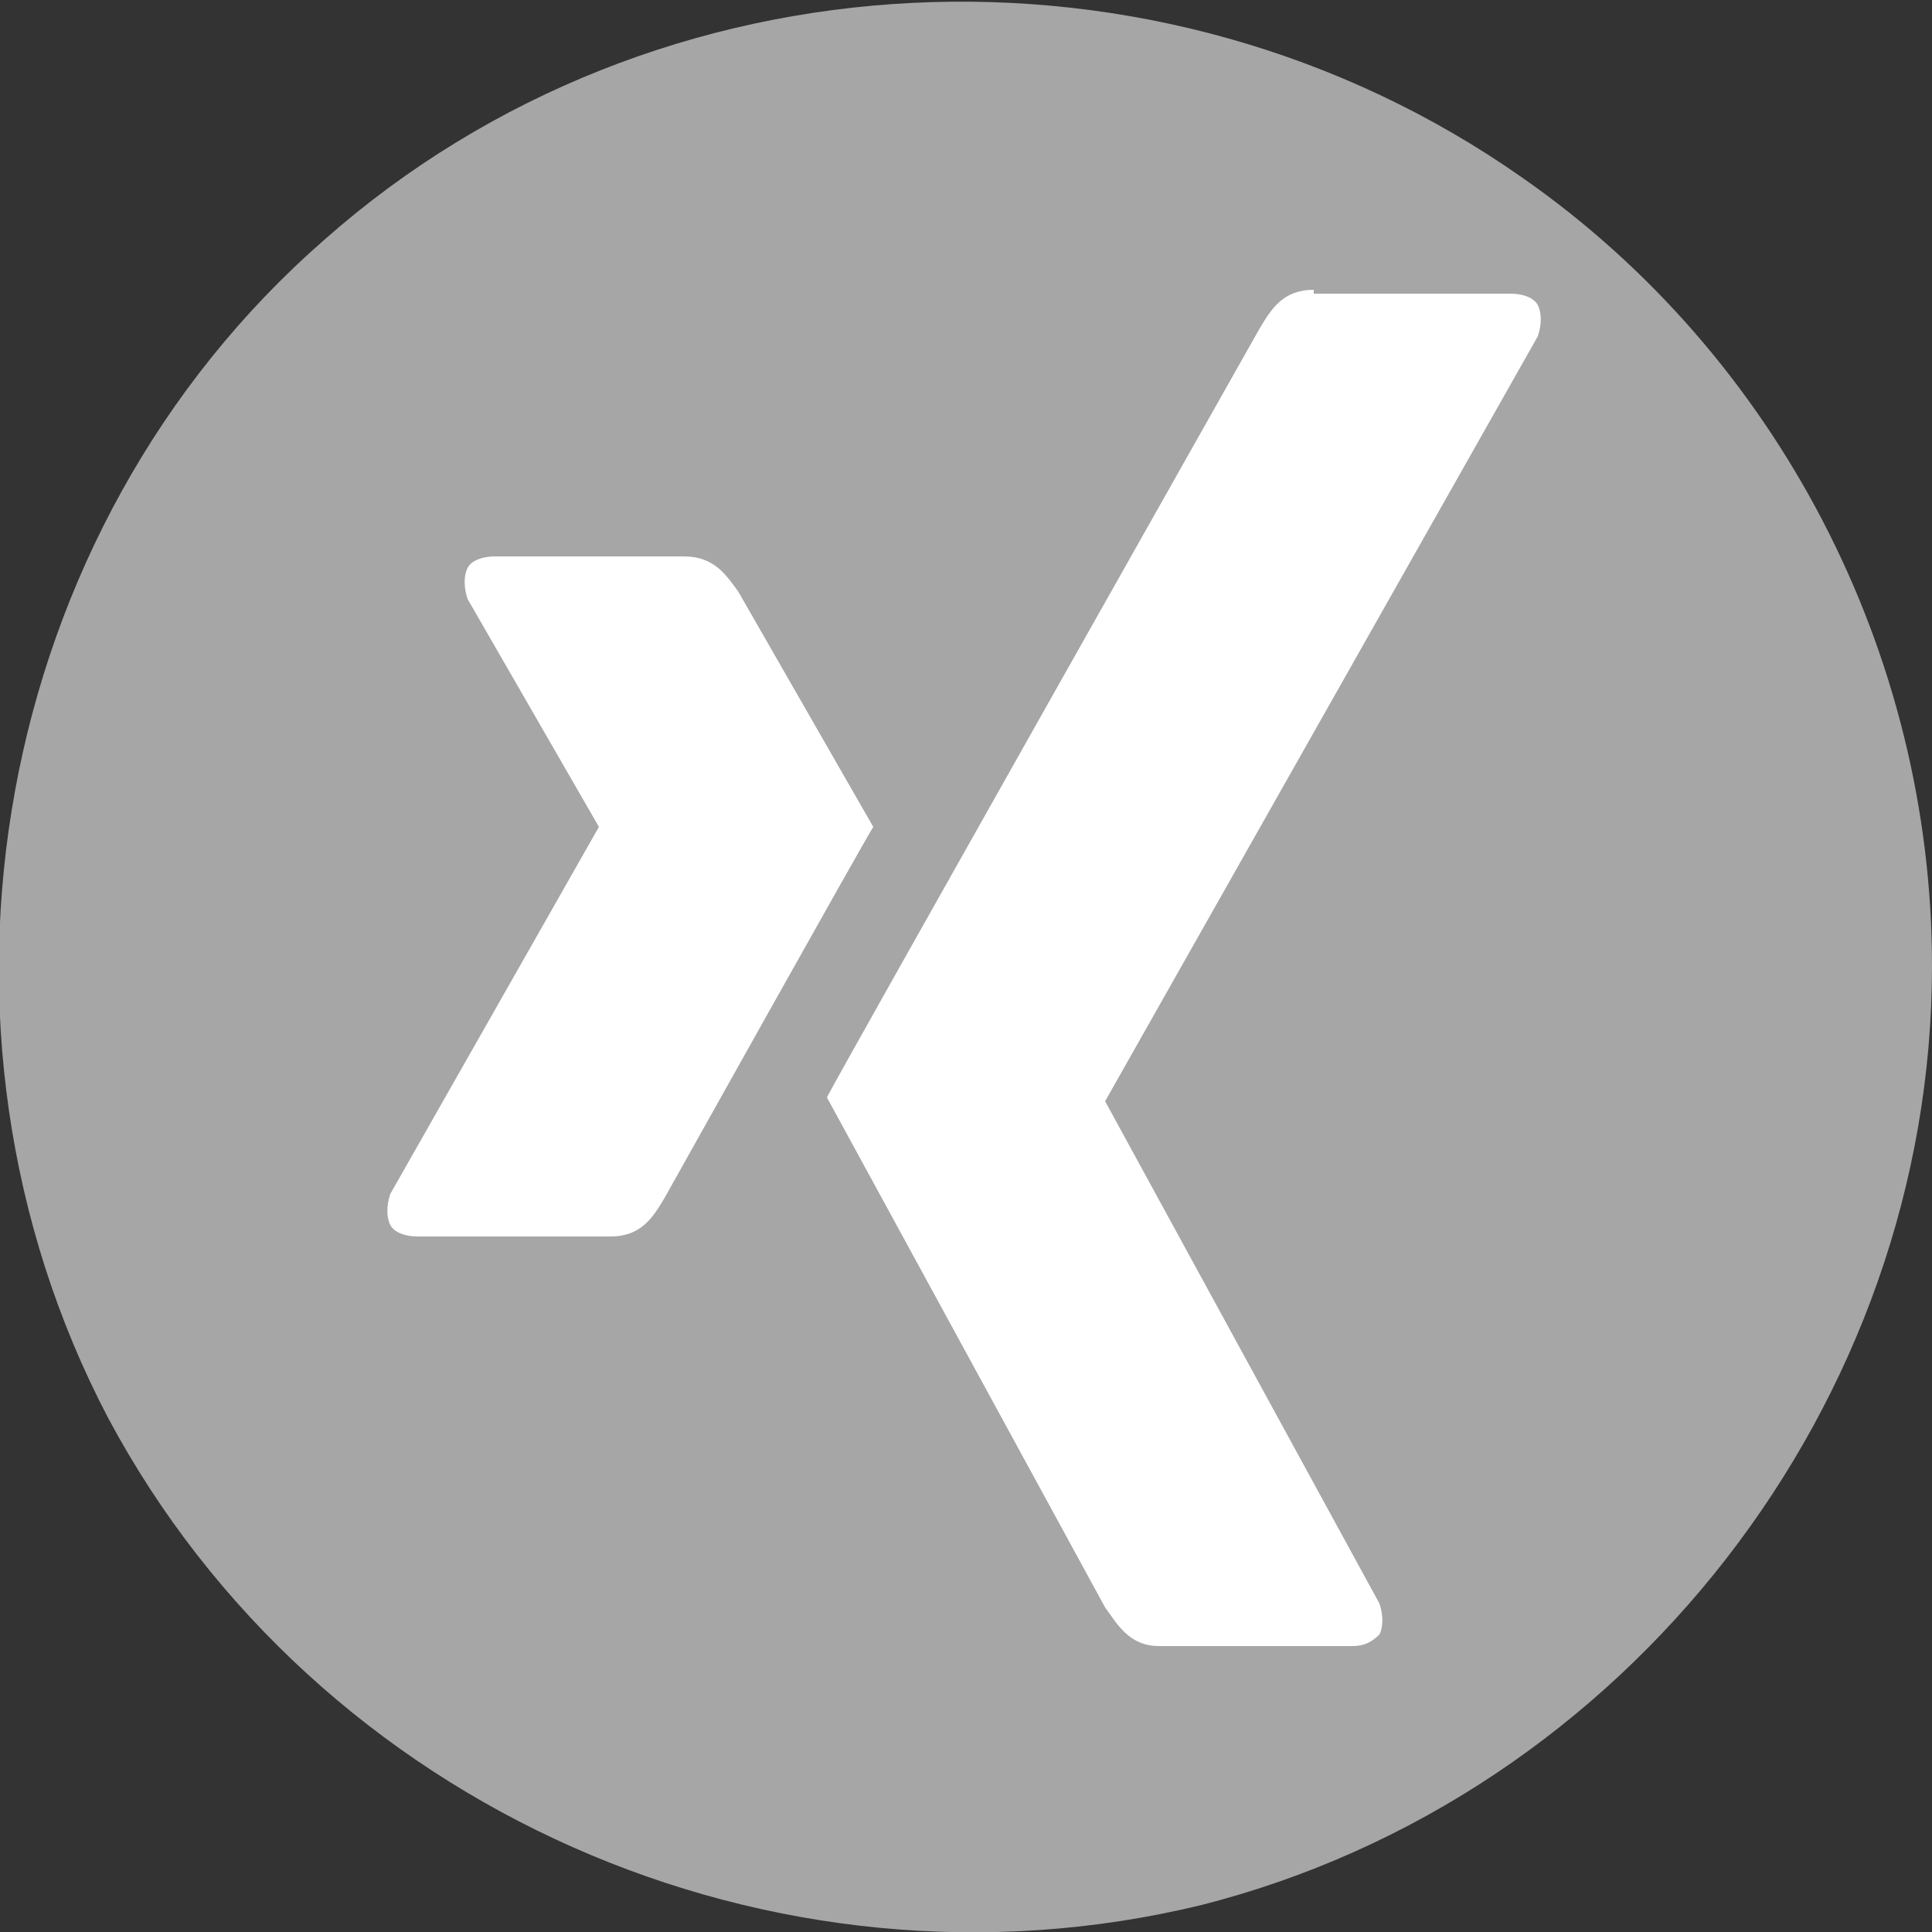
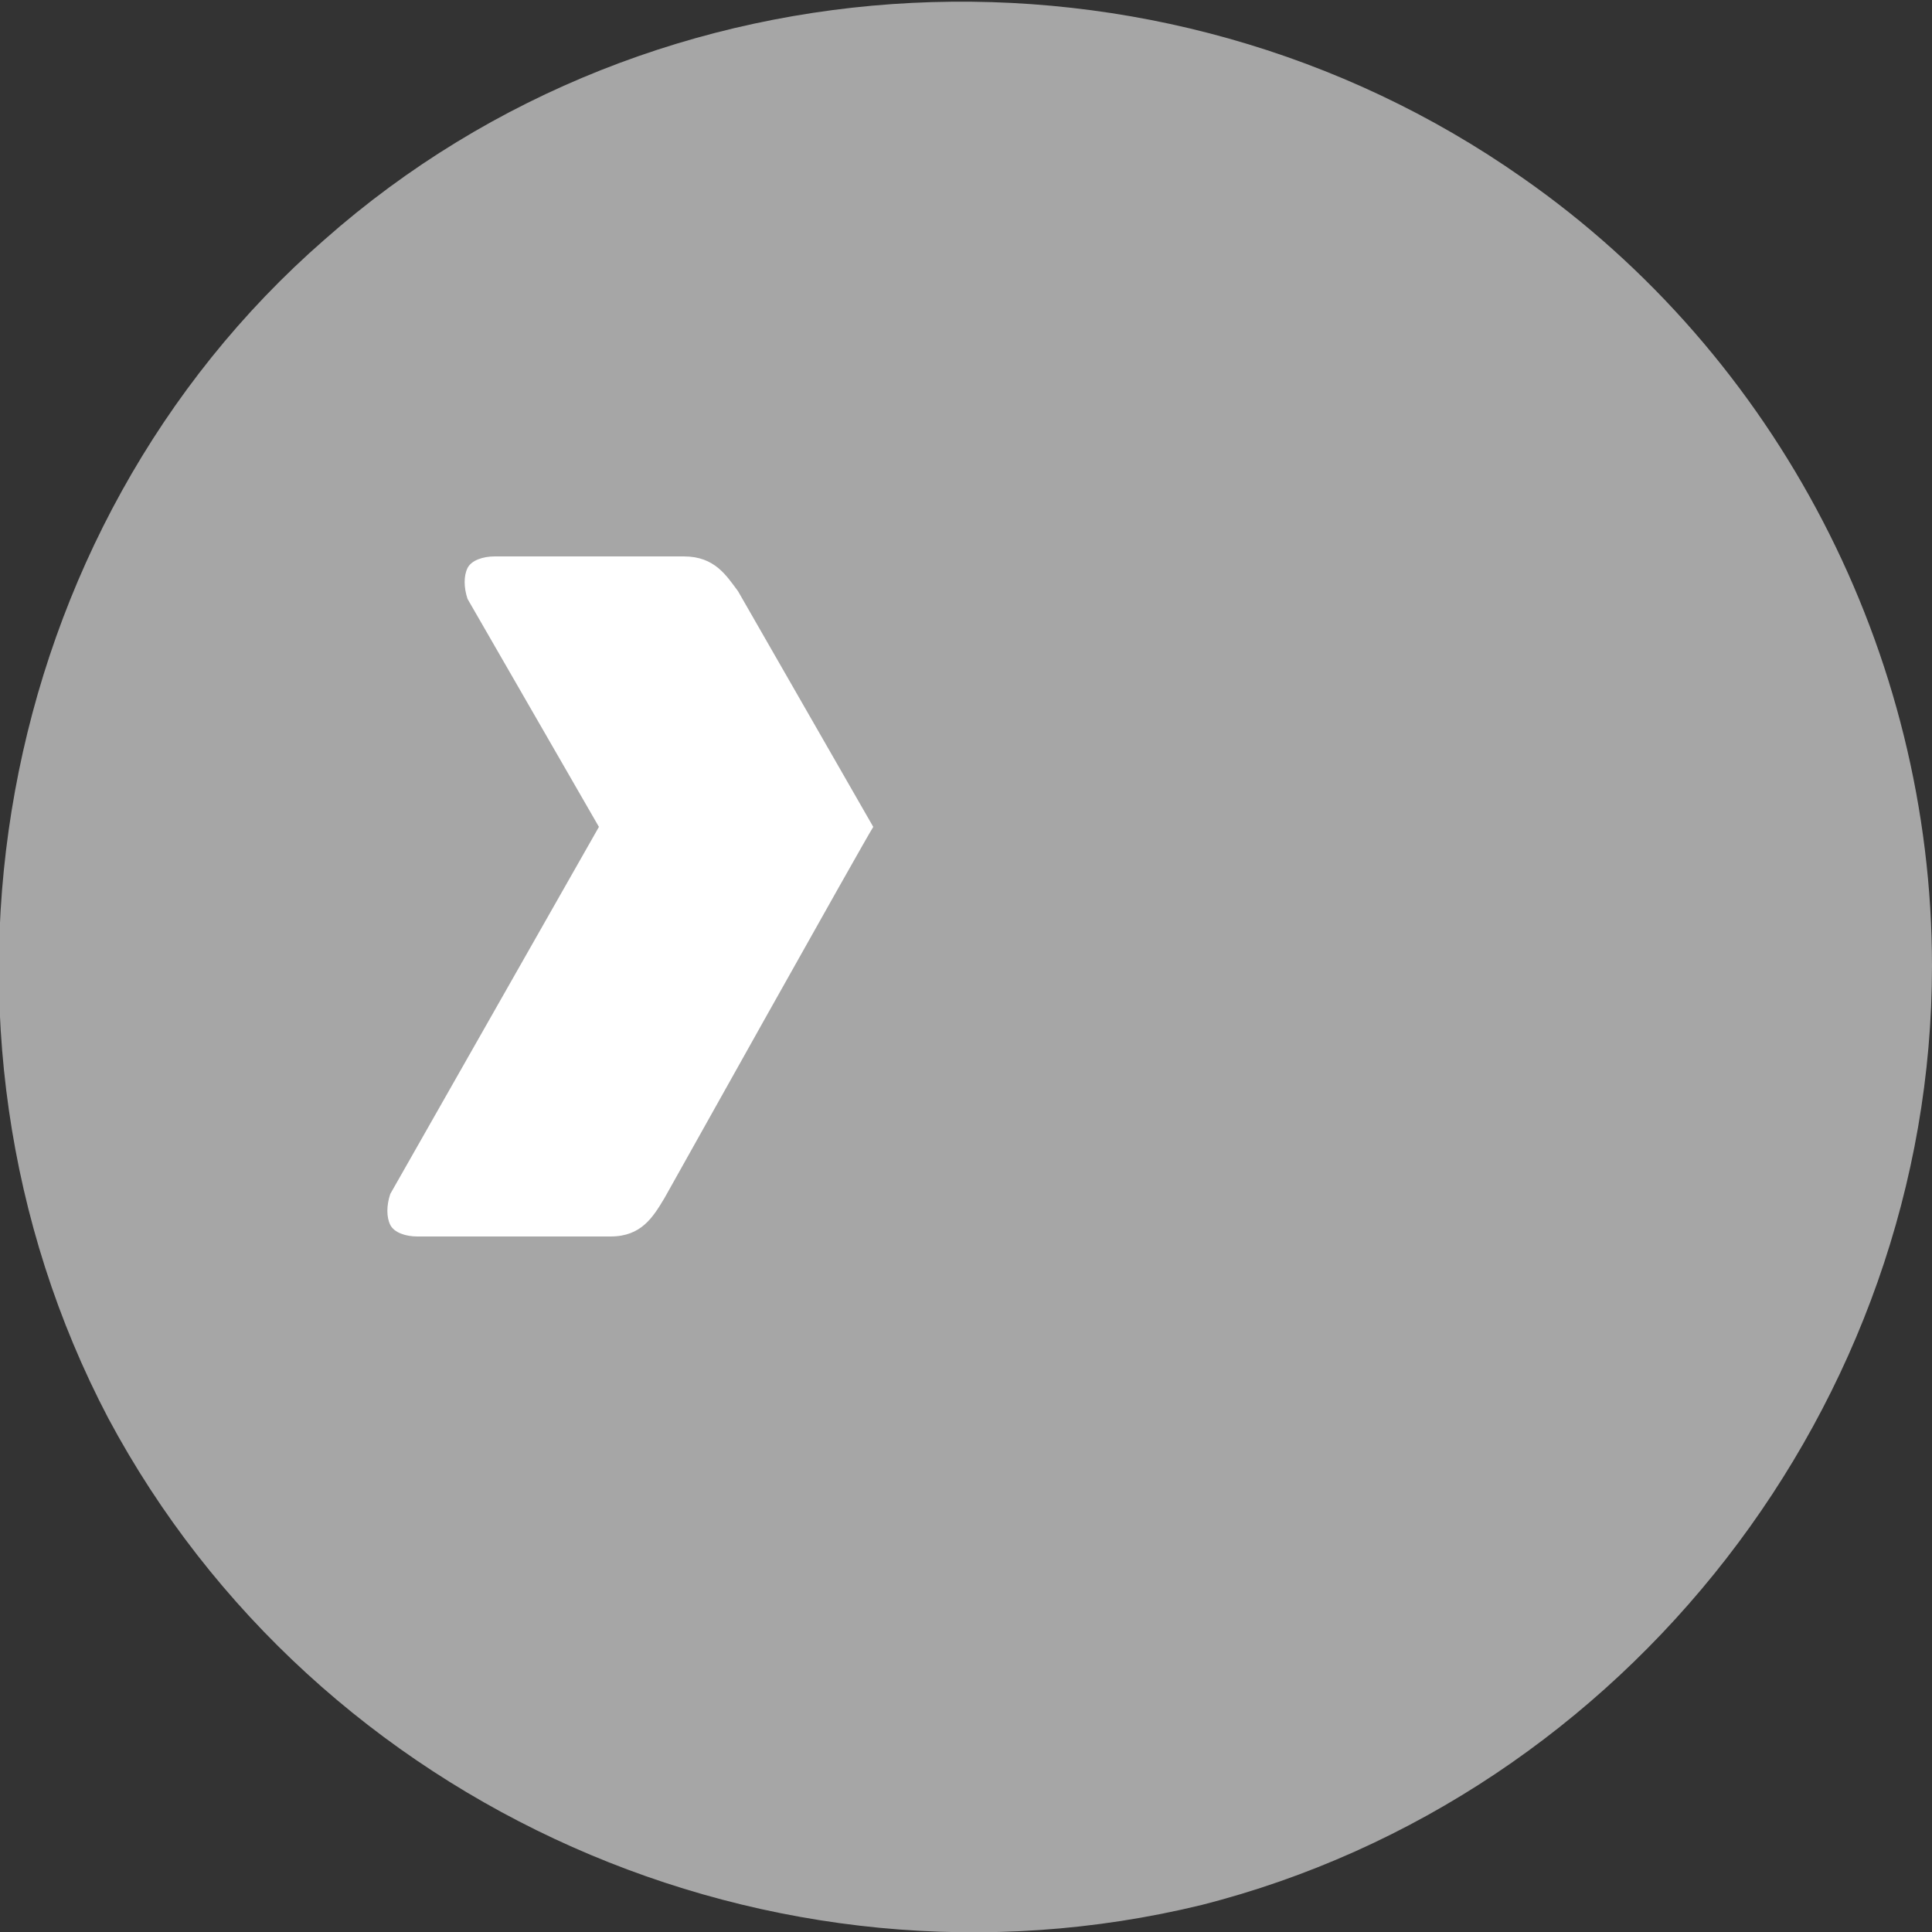
<svg xmlns="http://www.w3.org/2000/svg" version="1.1" id="Layer_1" x="0px" y="0px" viewBox="-454 256 50 50" style="enable-background:new -454 256 50 50;" xml:space="preserve">
  <rect x="-454" y="256" width="50" height="50" fill="#333333" stroke="none" />
  <style type="text/css">
	.st0{fill:#A6A6A6;}
	.st1{fill:#FFFFFF;}
</style>
  <path class="st0" d="M-404,281c0,11.3-7.9,21.5-18.9,24.3c-11.1,2.7-22.9-2.5-28.3-12.6c-5.3-10.1-3-23,5.6-30.5  c8.6-7.6,21.6-8.2,31-1.6C-408,265.2-404,272.9-404,281z" />
  <g>
    <path class="st1" d="M-441.2,270.4c-0.3,0-0.6,0.1-0.7,0.3c-0.1,0.2-0.1,0.5,0,0.8l3.4,5.9c0,0,0,0,0,0l-5.4,9.5   c-0.1,0.3-0.1,0.6,0,0.8c0.1,0.2,0.4,0.3,0.7,0.3h5c0.8,0,1.1-0.5,1.4-1c0,0,5.2-9.3,5.4-9.6c0,0-3.5-6.1-3.5-6.1   c-0.3-0.4-0.6-0.9-1.4-0.9H-441.2z" />
-     <path id="path19375" class="st1" d="M-420,263.5c-0.8,0-1.1,0.5-1.4,1c0,0-10.9,19.3-11.2,19.9c0,0,7.2,13.2,7.2,13.2   c0.3,0.4,0.6,1,1.4,1h5c0.3,0,0.5-0.1,0.7-0.3c0.1-0.2,0.1-0.5,0-0.8l-7.1-13c0,0,0,0,0,0l11.2-19.8c0.1-0.3,0.1-0.6,0-0.8   c-0.1-0.2-0.4-0.3-0.7-0.3H-420z" />
  </g>
</svg>